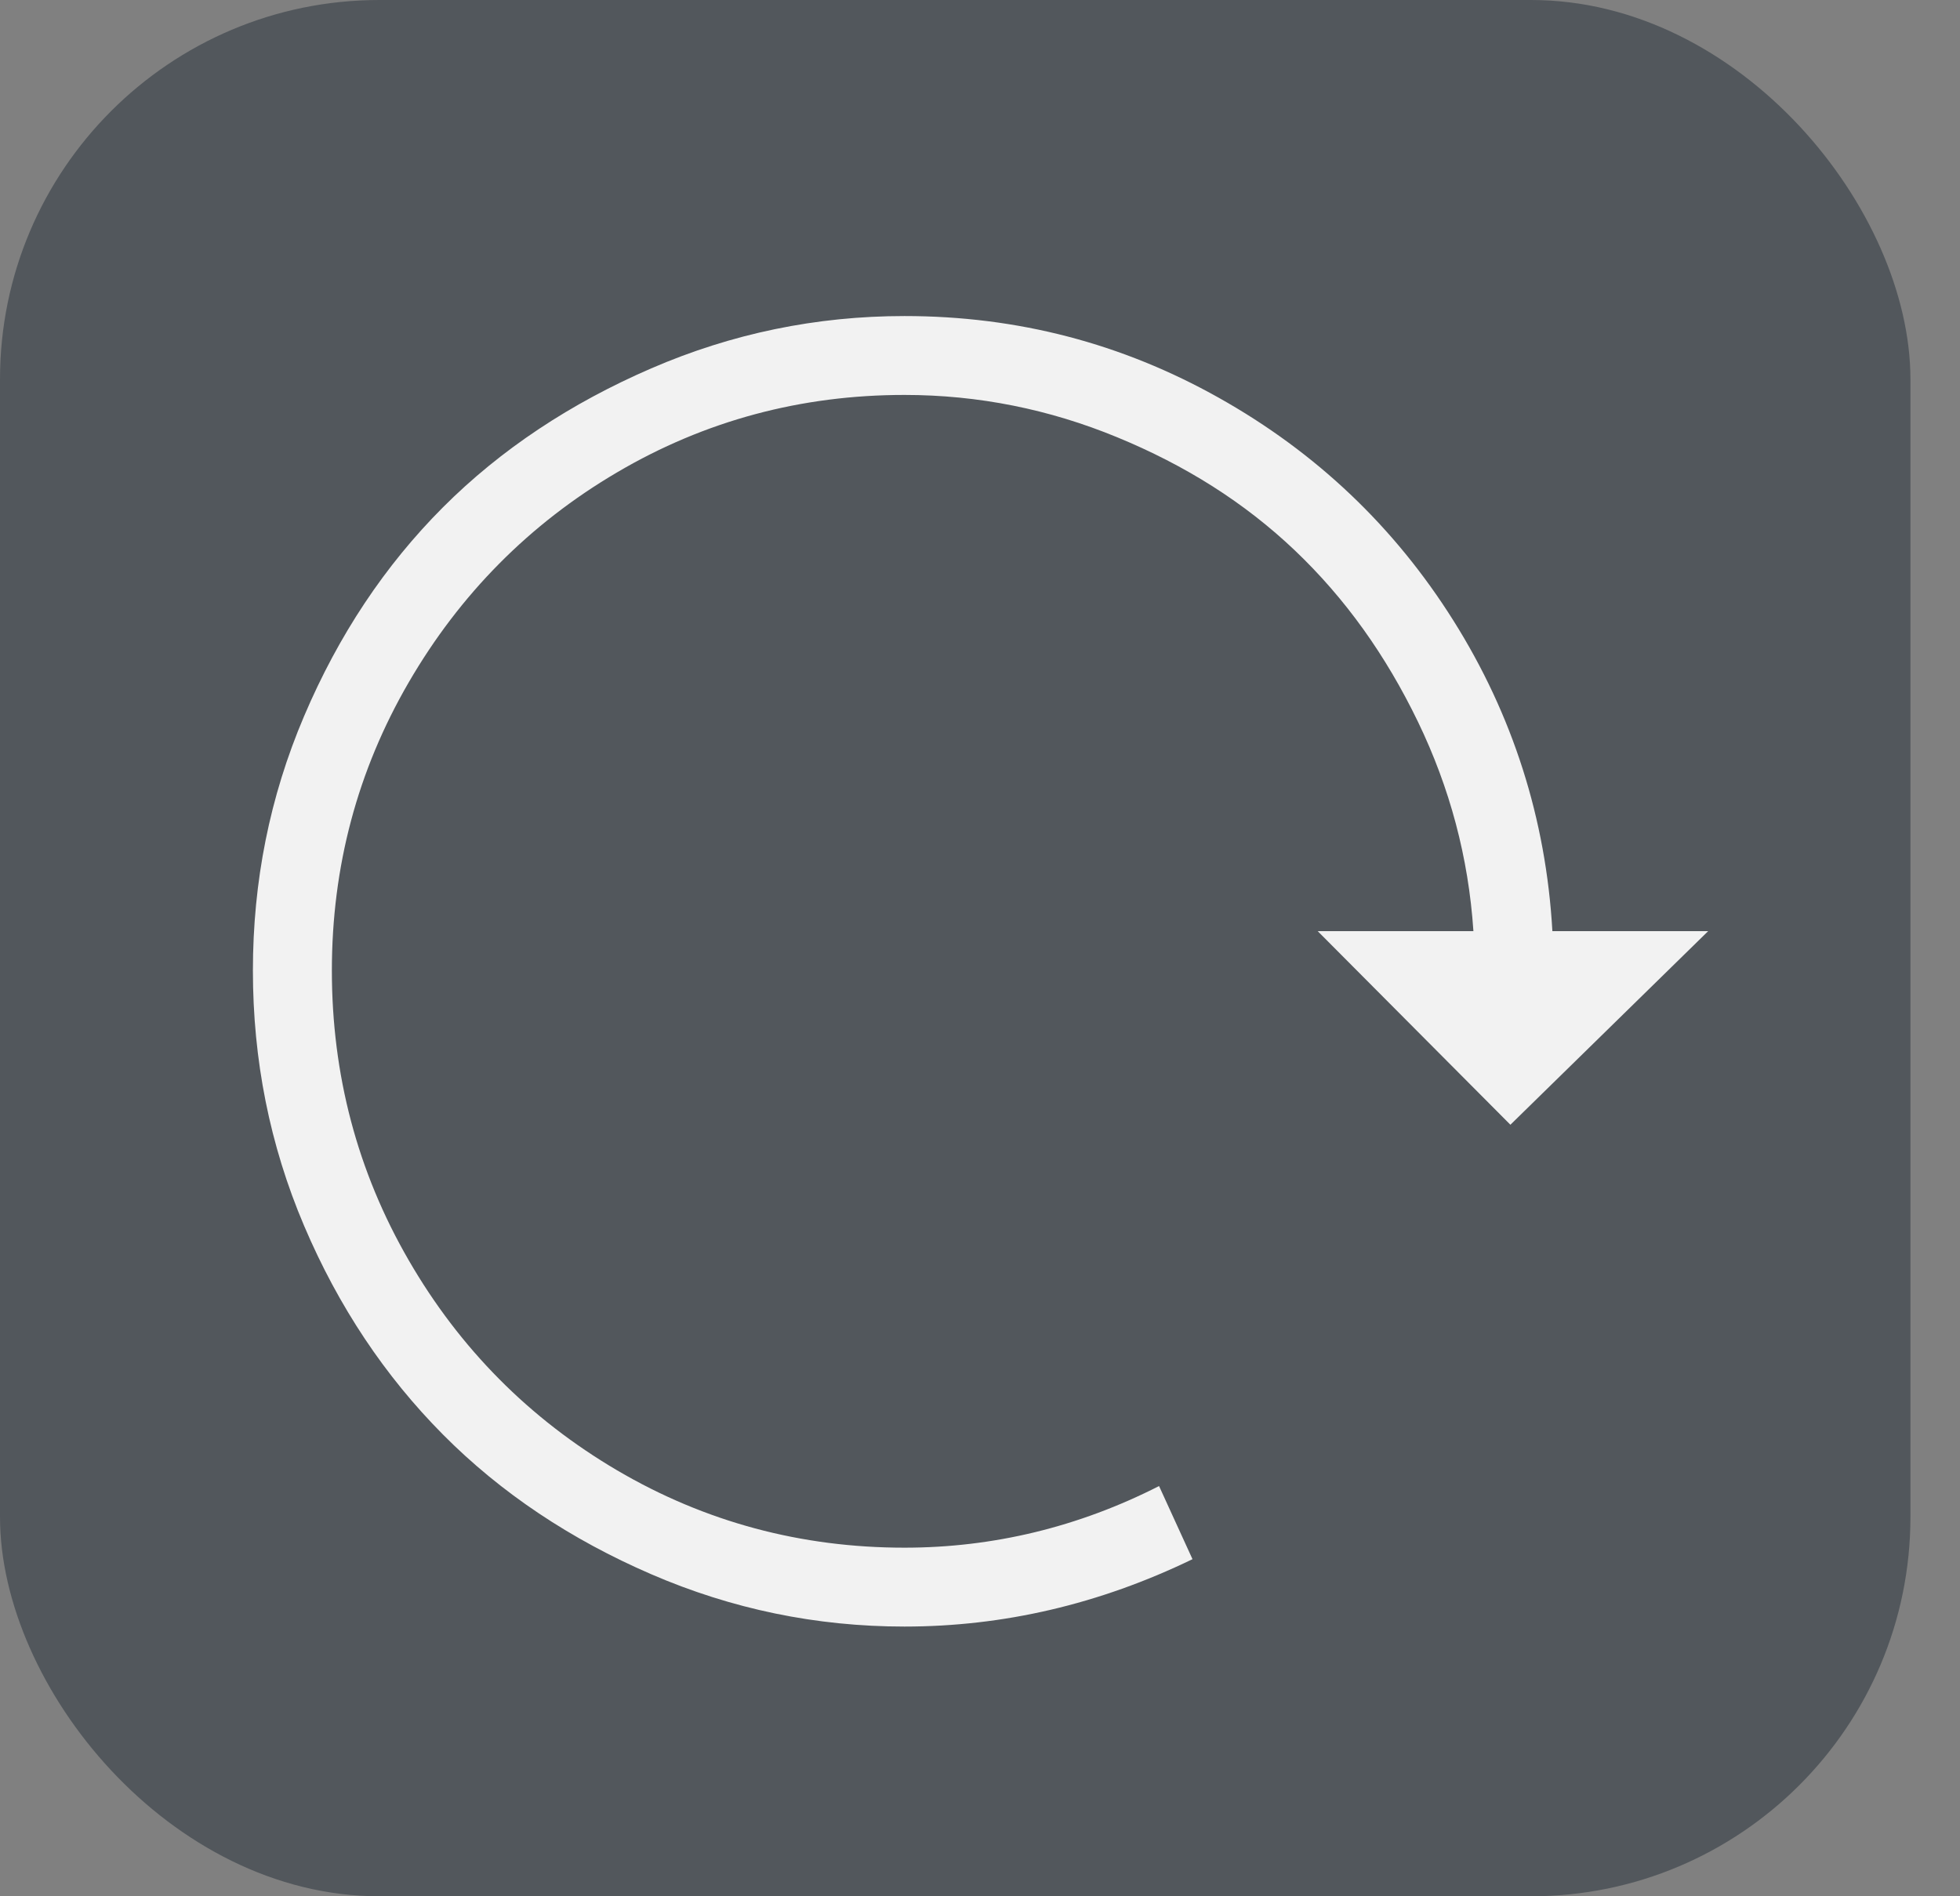
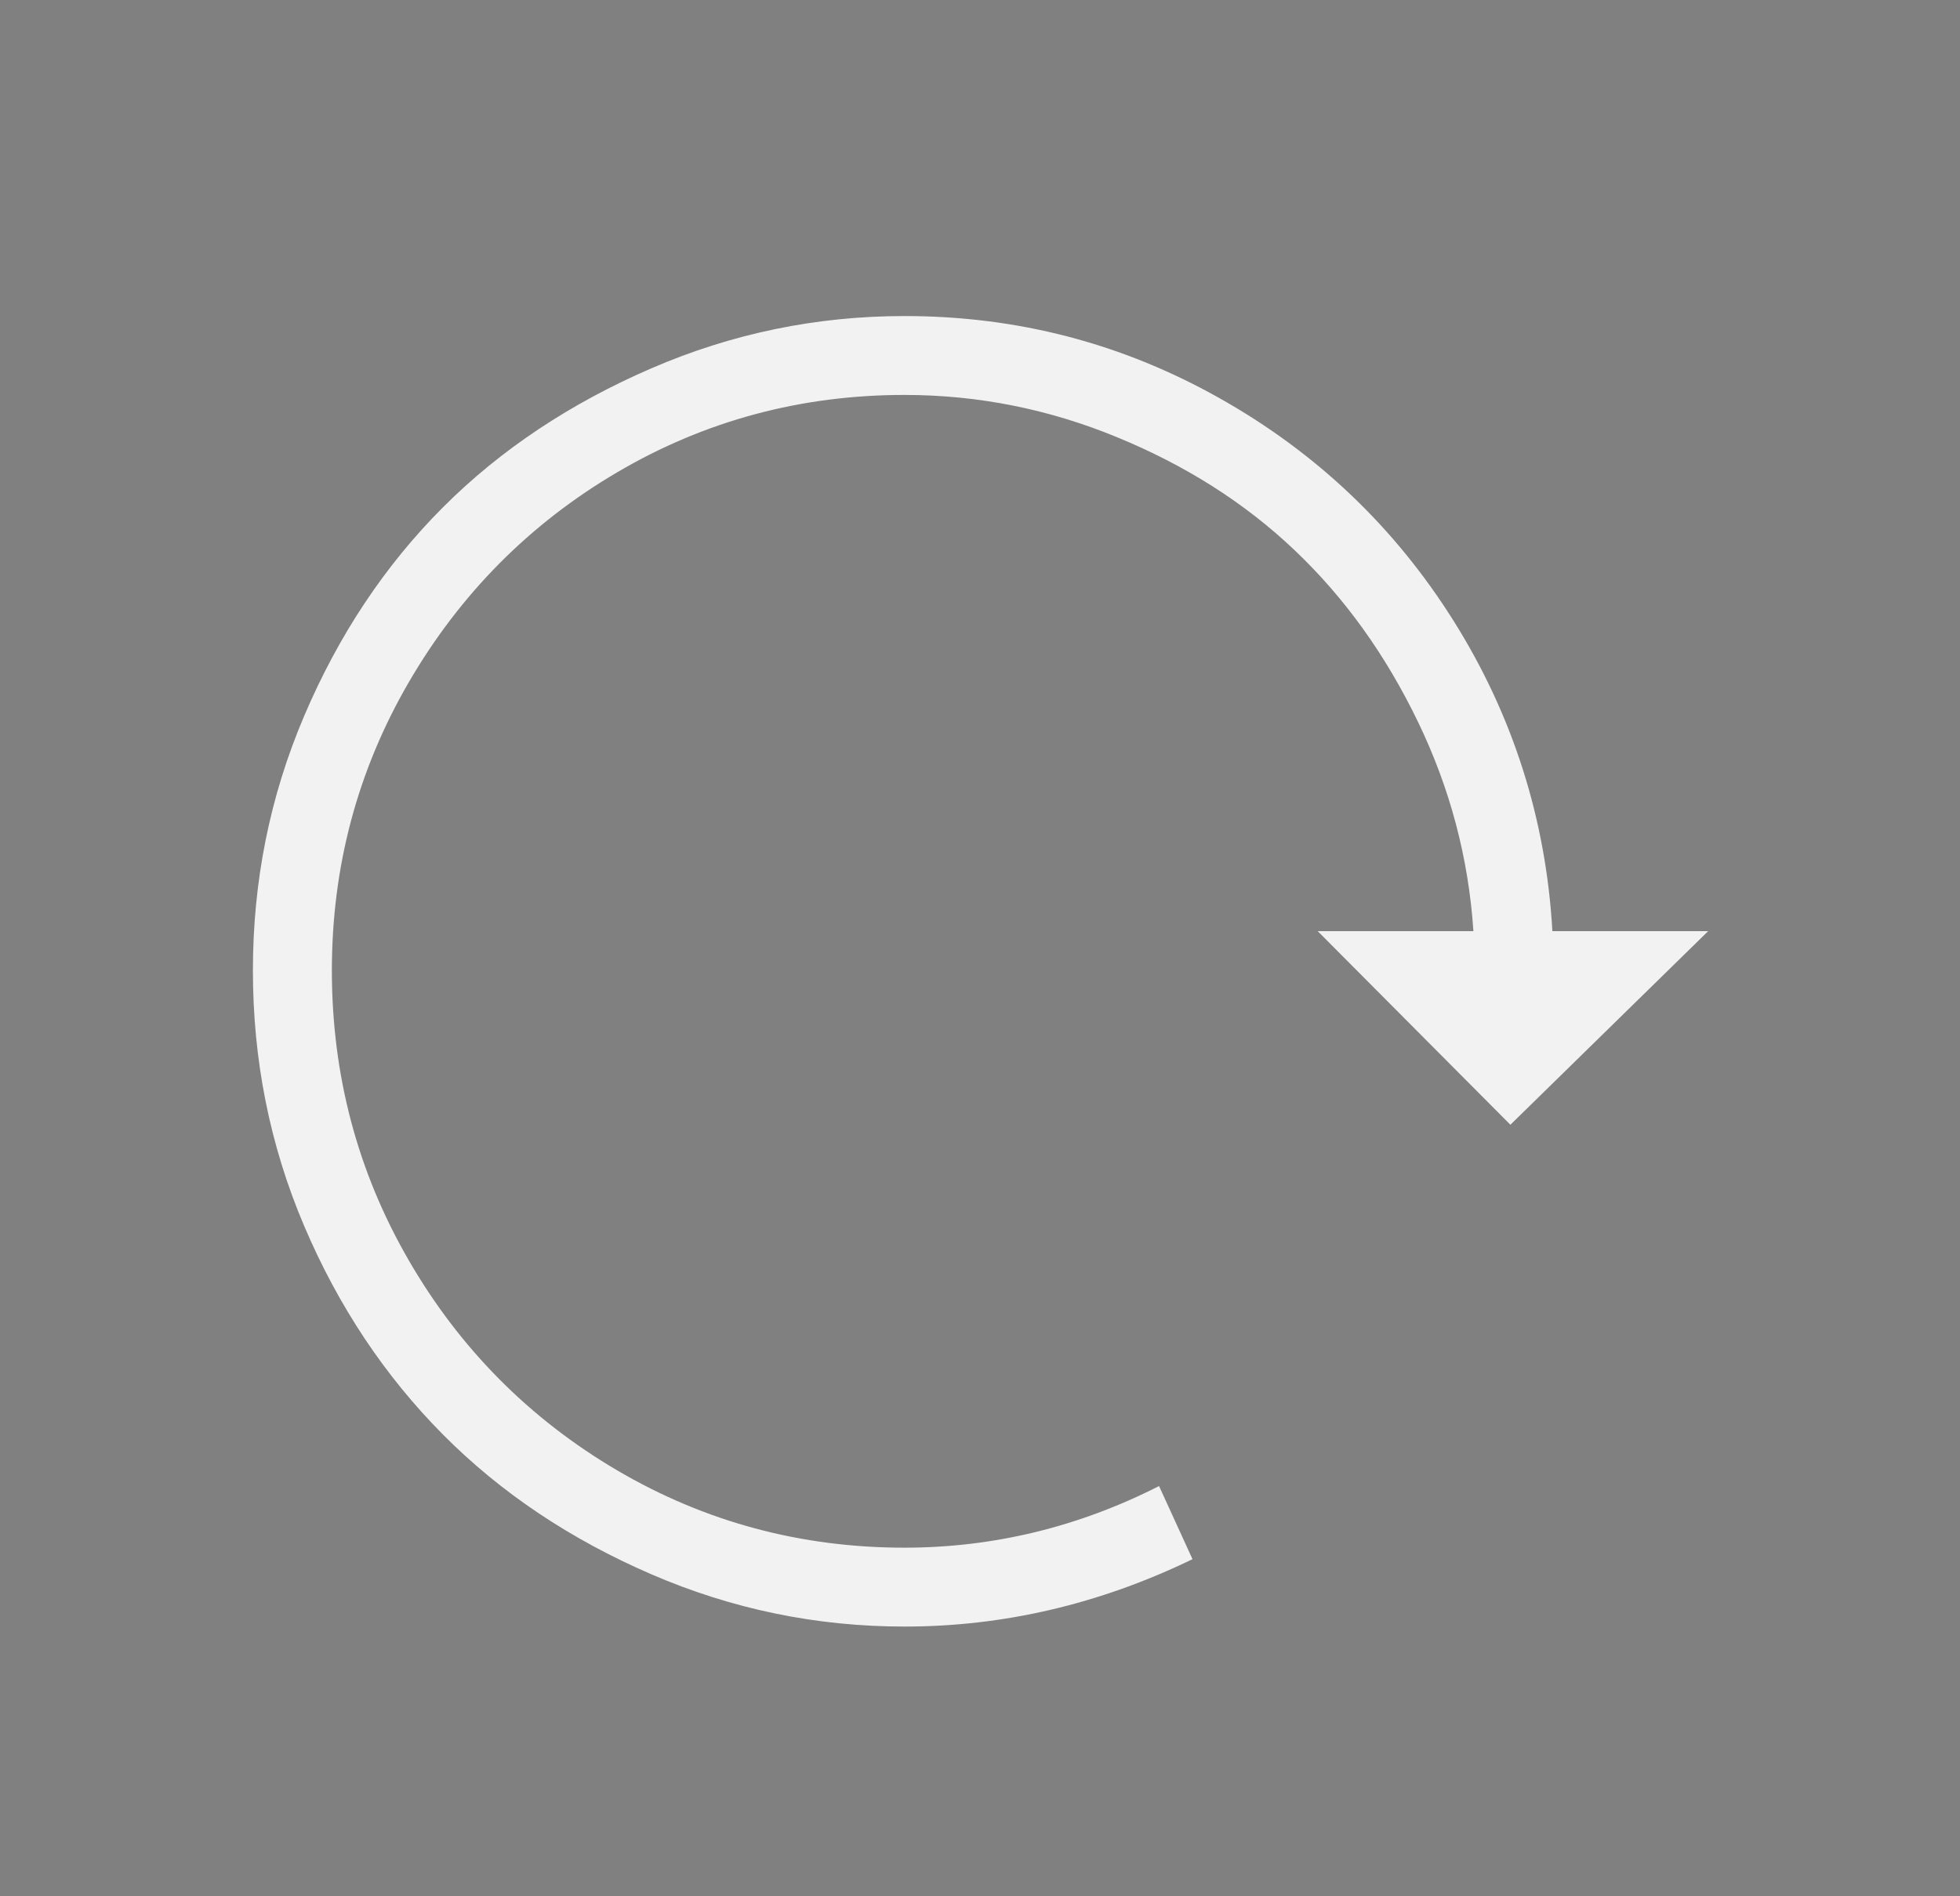
<svg xmlns="http://www.w3.org/2000/svg" width="31" height="30" viewBox="0 0 31 30" fill="none">
  <rect x="0" y="0" width="31" height="30" fill="#808080" stroke="none" />
-   <rect width="30.216" height="30" rx="6" fill="#52575C" />
  <path d="M24.553 14.731C24.452 12.951 23.923 11.306 22.989 9.82C22.056 8.335 20.817 7.157 19.277 6.293C17.746 5.433 16.093 5 14.305 5C12.91 5 11.573 5.277 10.3 5.828C9.031 6.377 7.923 7.107 7.004 8.028C6.09 8.944 5.356 10.045 4.81 11.329C4.265 12.608 4 13.949 4 15.355C4 16.762 4.265 18.113 4.81 19.393C5.356 20.677 6.093 21.775 7.004 22.693C7.926 23.623 9.031 24.356 10.3 24.905C11.573 25.456 12.91 25.733 14.305 25.733C15.868 25.733 17.387 25.381 18.861 24.667L18.332 23.51C17.061 24.157 15.711 24.485 14.305 24.485C12.673 24.485 11.153 24.08 9.76 23.261C8.375 22.446 7.271 21.334 6.464 19.937C5.651 18.532 5.249 17 5.249 15.355C5.249 13.71 5.654 12.191 6.464 10.796C7.274 9.401 8.375 8.287 9.76 7.473C11.153 6.653 12.673 6.248 14.305 6.248C15.475 6.248 16.599 6.476 17.668 6.917C18.747 7.361 19.682 7.949 20.481 8.709C21.279 9.469 21.918 10.366 22.427 11.419C22.931 12.464 23.226 13.563 23.304 14.731H20.841L23.889 17.794L27.017 14.731H24.553Z" fill="#F2F2F2" />
</svg>